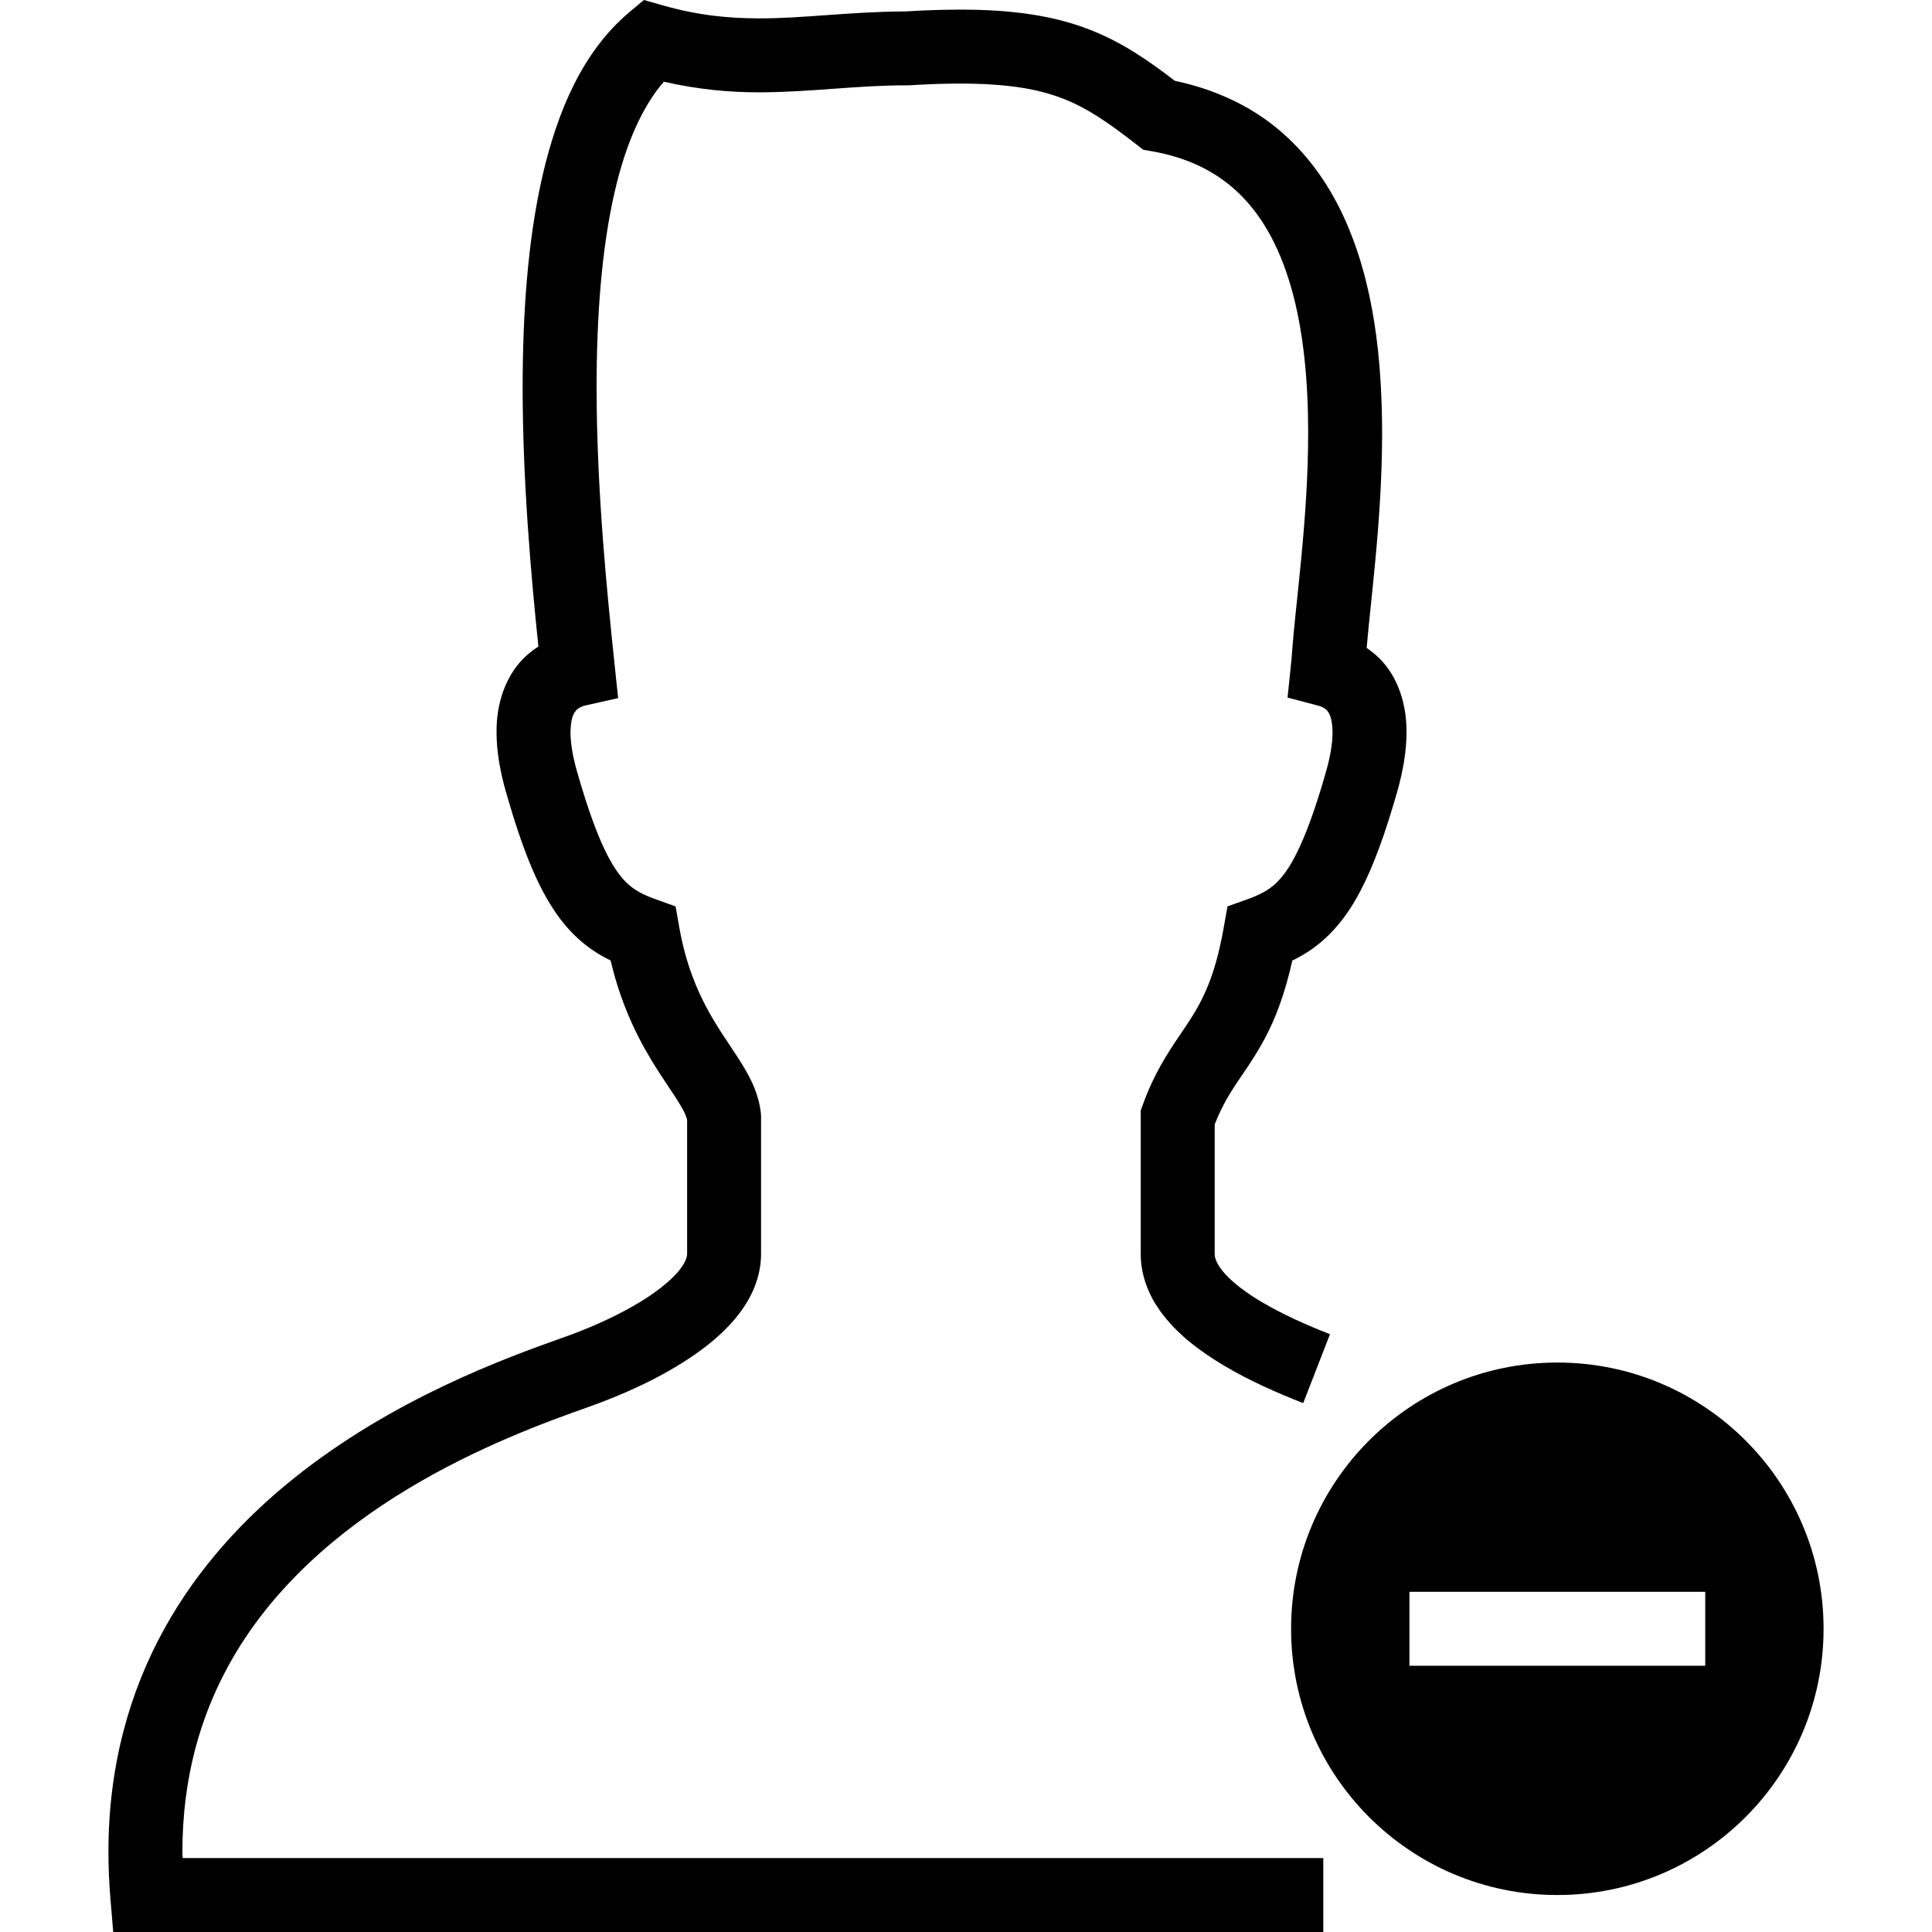
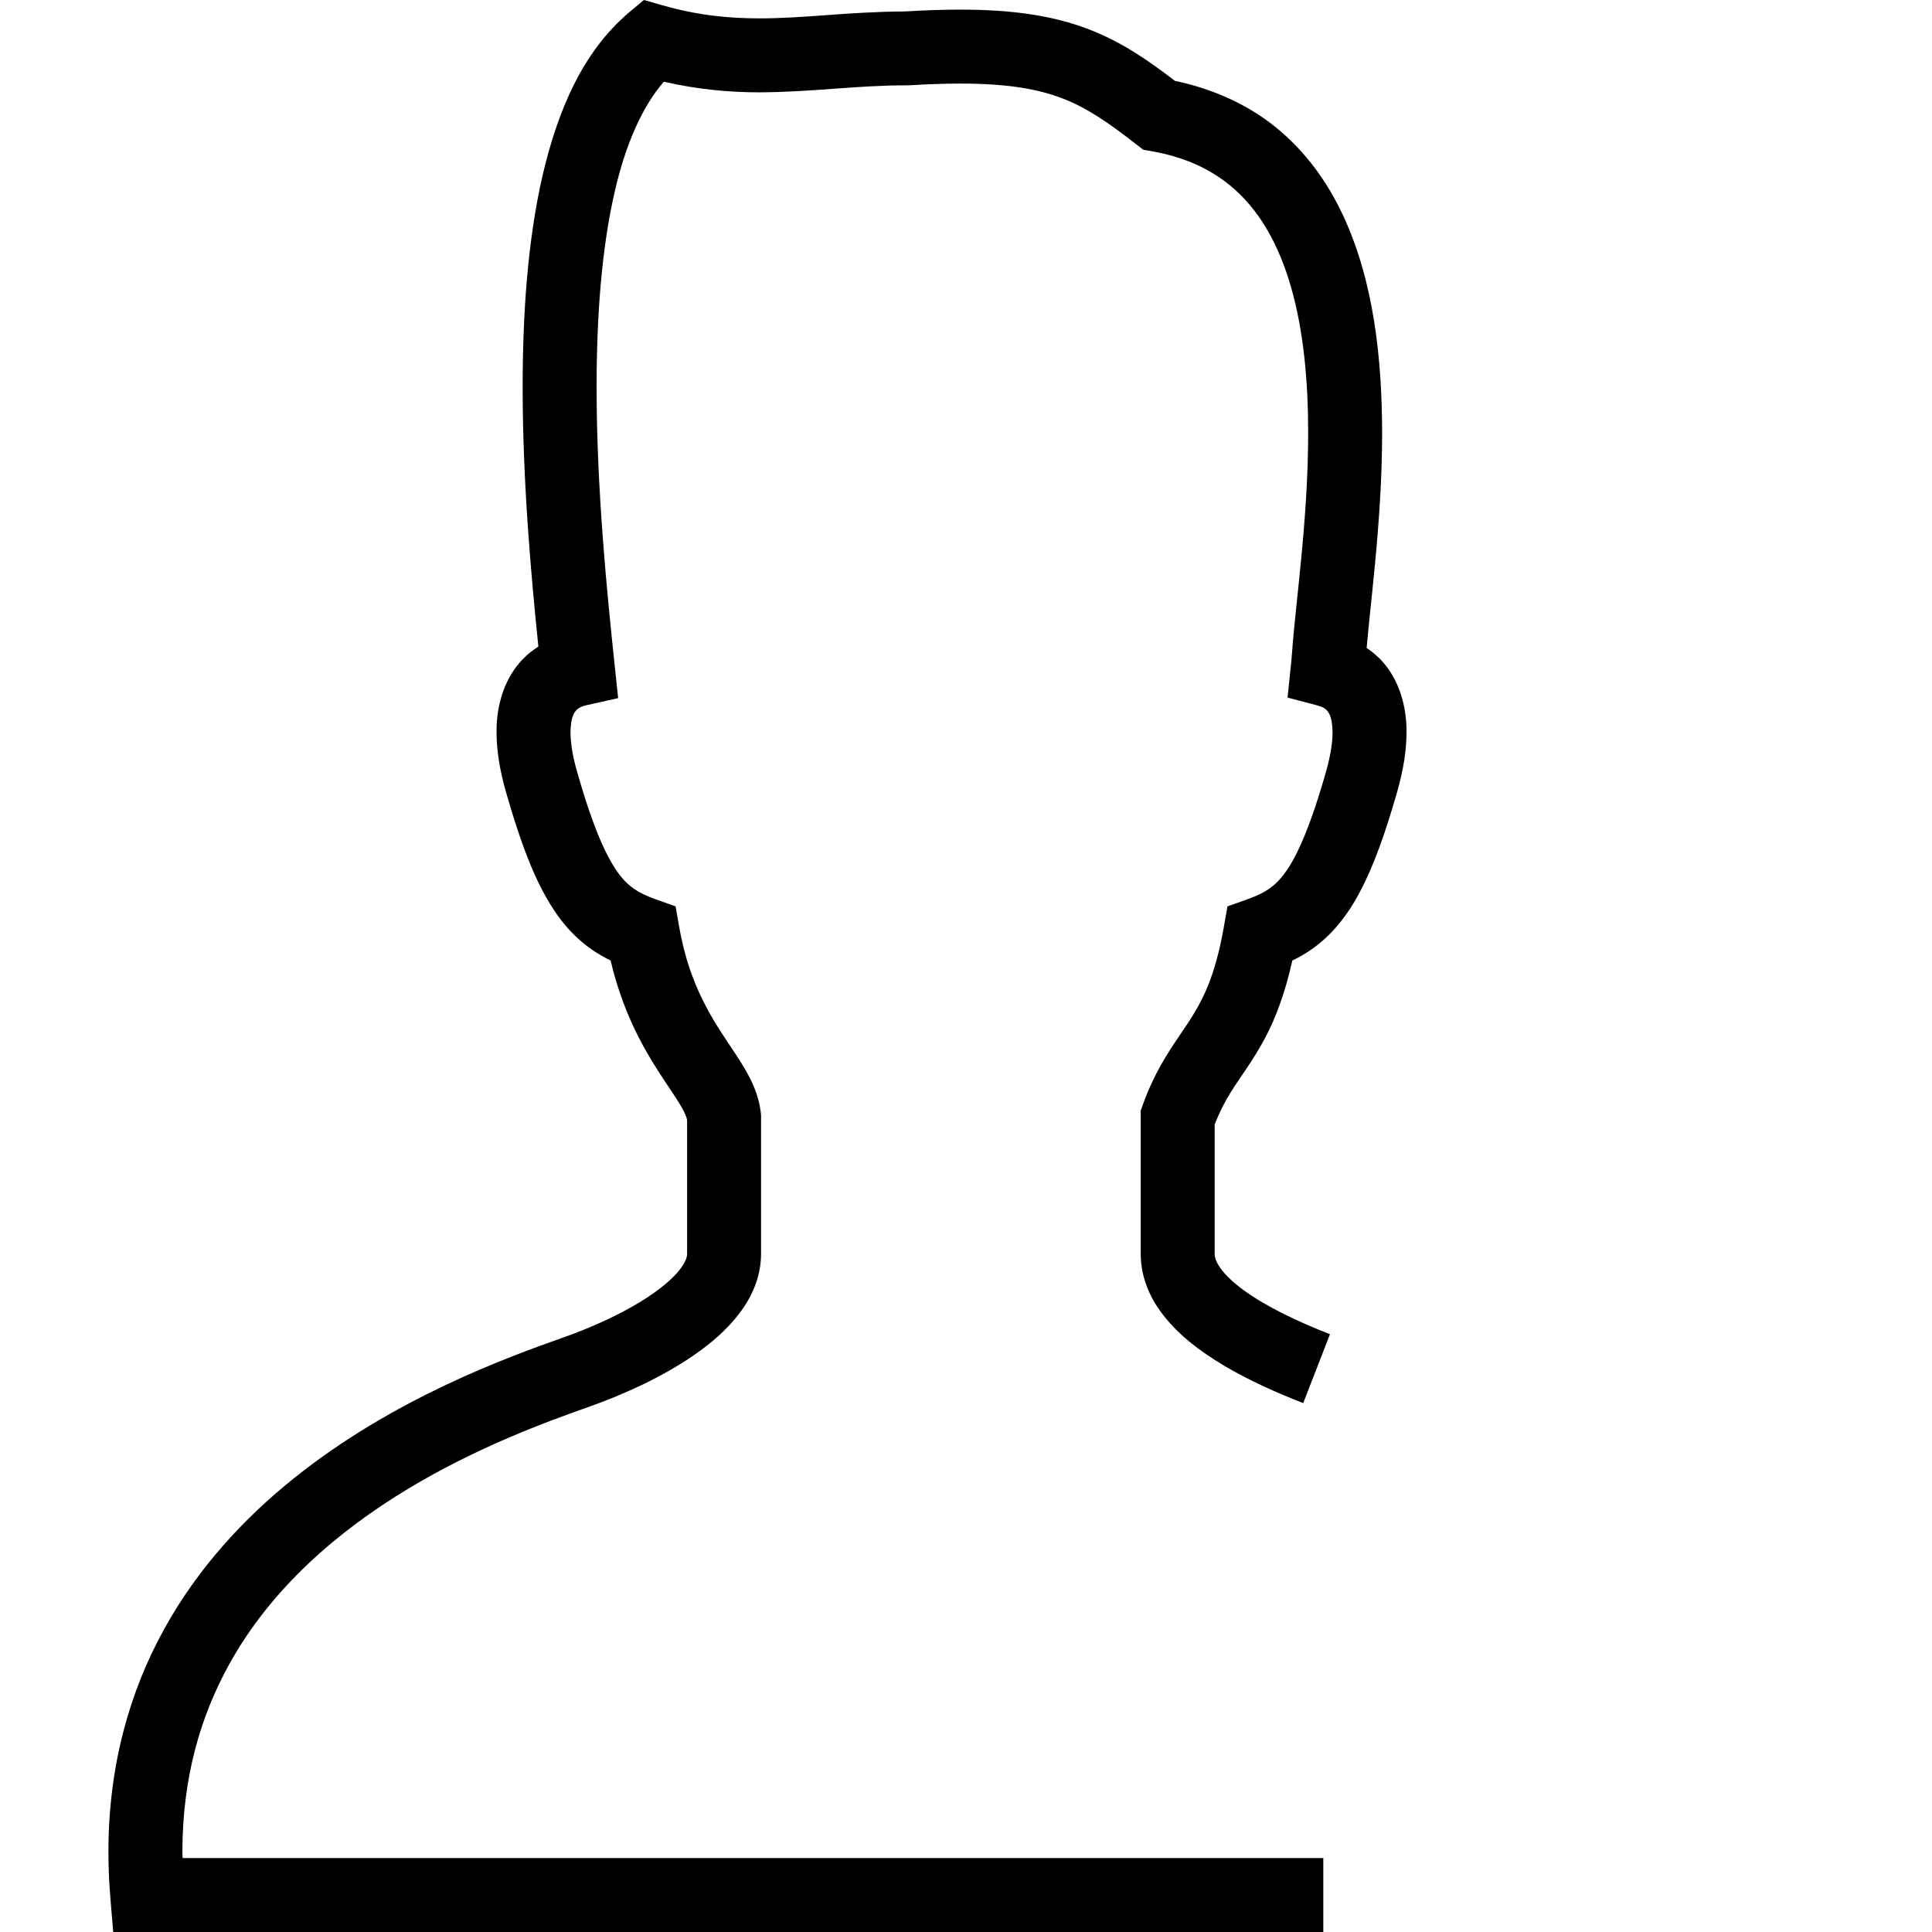
<svg xmlns="http://www.w3.org/2000/svg" height="800px" width="800px" version="1.1" id="_x32_" viewBox="0 0 512 512" xml:space="preserve">
  <style type="text/css">
	.st0{fill:#000000;}
</style>
  <g>
    <path class="st0" d="M48.334,490.794c0.016-19.684,4.755-35.814,12.292-49.534c11.289-20.533,29.242-35.692,47.474-46.686   c18.217-10.994,36.453-17.692,47.818-21.697c8.954-3.168,19.354-7.755,28.212-13.902c4.429-3.093,8.506-6.577,11.783-10.871   c3.235-4.241,5.772-9.623,5.776-15.825c0-9.149,0-20.579,0-36.258v-0.505l-0.054-0.506c-0.532-4.9-2.481-8.766-4.444-12.096   c-3.012-5.023-6.4-9.394-9.497-15.059c-3.085-5.643-5.96-12.456-7.667-22.049l-0.992-5.604l-5.359-1.914   c-2.45-0.88-4.203-1.73-5.681-2.756c-2.174-1.546-4.188-3.613-6.744-8.368c-2.519-4.723-5.286-11.996-8.322-22.669   c-1.305-4.555-1.741-8-1.741-10.442c0.076-4.196,1.007-5.183,1.516-5.819c0.544-0.612,1.512-1.079,2.588-1.317l8.521-1.906   l-0.915-8.682c-2.009-19.048-4.792-46.532-4.792-73.734c-0.008-18.382,1.298-36.626,4.778-51.685   c2.886-12.717,7.415-22.822,13.049-29.253c9.053,2.066,17.436,2.817,25.269,2.81c13.815-0.03,25.88-1.884,39.167-1.853h0.314   l0.333-0.015c4.98-0.306,9.436-0.452,13.436-0.452c12.754,0.007,20.705,1.462,27.159,3.95c6.446,2.488,11.966,6.278,19.43,12.089   l1.922,1.492l2.392,0.421c8.754,1.569,15.24,4.686,20.472,8.919c7.798,6.323,13.05,15.656,16.361,27.232   c3.3,11.53,4.502,25.05,4.49,38.486c0.004,11.316-0.823,22.569-1.776,32.621c-0.952,10.076-2.028,18.872-2.503,25.732v-0.024   c-0.084,1.218-0.191,2.266-0.314,3.446l-0.869,8.352l8.119,2.136c1.037,0.275,1.857,0.72,2.373,1.332   c0.49,0.636,1.374,1.738,1.432,5.735c0.004,2.442-0.432,5.887-1.73,10.427c-4.038,14.248-7.655,22.378-10.729,26.612   c-1.543,2.136-2.867,3.384-4.345,4.425c-1.478,1.026-3.23,1.876-5.68,2.756l-5.359,1.914l-0.992,5.604   c-1.167,6.606-2.572,11.369-4.054,15.105c-2.235,5.589-4.636,9.049-7.728,13.62c-3.062,4.509-6.753,10.121-9.635,18.168   l-0.582,1.608v1.714c0,15.679,0,27.109,0,36.258c-0.012,5.719,2.128,10.895,5.049,15.006c4.432,6.209,10.523,10.733,17.141,14.691   c6.634,3.92,13.904,7.15,20.87,9.861l7.097-18.266h-0.004c-8.406-3.246-17.007-7.358-22.818-11.622   c-2.909-2.105-5.072-4.234-6.263-5.949c-1.213-1.761-1.462-2.832-1.473-3.721c0-8.743,0-19.675,0-34.305   c1.263-3.193,2.583-5.796,4.076-8.215c2.526-4.15,5.891-8.344,9.267-14.653c2.802-5.26,5.302-11.882,7.235-20.548   c1.7-0.827,3.395-1.784,5.049-2.94c5.068-3.499,9.356-8.598,12.862-15.266c3.545-6.699,6.603-15.098,9.864-26.474   c1.677-5.91,2.48-11.094,2.484-15.809c0.057-7.579-2.316-14.148-6.232-18.582c-1.366-1.569-2.844-2.756-4.33-3.782   c0.494-5.834,1.386-13.574,2.232-22.5c0.98-10.358,1.864-22.202,1.864-34.467c-0.038-19.408-2.105-39.902-10.316-57.587   c-4.119-8.82-9.888-16.934-17.77-23.342c-7.262-5.918-16.33-10.16-26.849-12.395c-7.14-5.474-14.052-10.267-22.669-13.597   c-9.302-3.605-20.039-5.274-34.221-5.266c-4.479,0-9.321,0.16-14.623,0.482C225.024,3.1,212.901,4.9,201.2,4.869   c-8.169-0.008-16.223-0.789-25.56-3.446L170.637,0l-3.985,3.338c-12.26,10.412-18.841,25.93-22.868,43.171   c-3.977,17.318-5.267,36.786-5.278,56.087c0.004,25.188,2.254,50.069,4.168,68.742c-1.458,0.949-2.91,2.044-4.283,3.506   c-4.226,4.426-6.876,11.27-6.802,19.209c0.004,4.716,0.807,9.915,2.491,15.825c4.356,15.151,8.296,25.08,13.62,32.614   c2.66,3.744,5.746,6.806,9.099,9.126c1.646,1.148,3.33,2.098,5.022,2.924c3.036,12.969,8.146,22.37,12.529,29.176   c2.465,3.851,4.644,6.913,5.99,9.202c1.29,2.144,1.673,3.369,1.75,3.928c0,15.228,0,26.451,0,35.431   c0.004,0.713-0.276,1.968-1.791,3.982c-2.198,2.978-6.99,6.775-12.736,9.991c-5.734,3.269-12.36,6.102-18.16,8.146   c-15.614,5.528-45.238,16.315-71.467,37.315c-13.114,10.511-25.424,23.664-34.478,40.094   c-9.057,16.414-14.742,36.104-14.723,58.988c0,3.973,0.168,8.054,0.517,12.226l0.75,8.98h320.684v-19.599H48.404   C48.396,491.874,48.334,491.314,48.334,490.794z" />
-     <path class="st0" d="M412.708,361.088c-38.968,0-70.556,31.588-70.556,70.556c0,38.968,31.588,70.556,70.556,70.556   c38.968,0,70.556-31.588,70.556-70.556C483.264,392.676,451.676,361.088,412.708,361.088z M451.906,441.444H373.51v-19.599h78.396   V441.444z" />
  </g>
</svg>